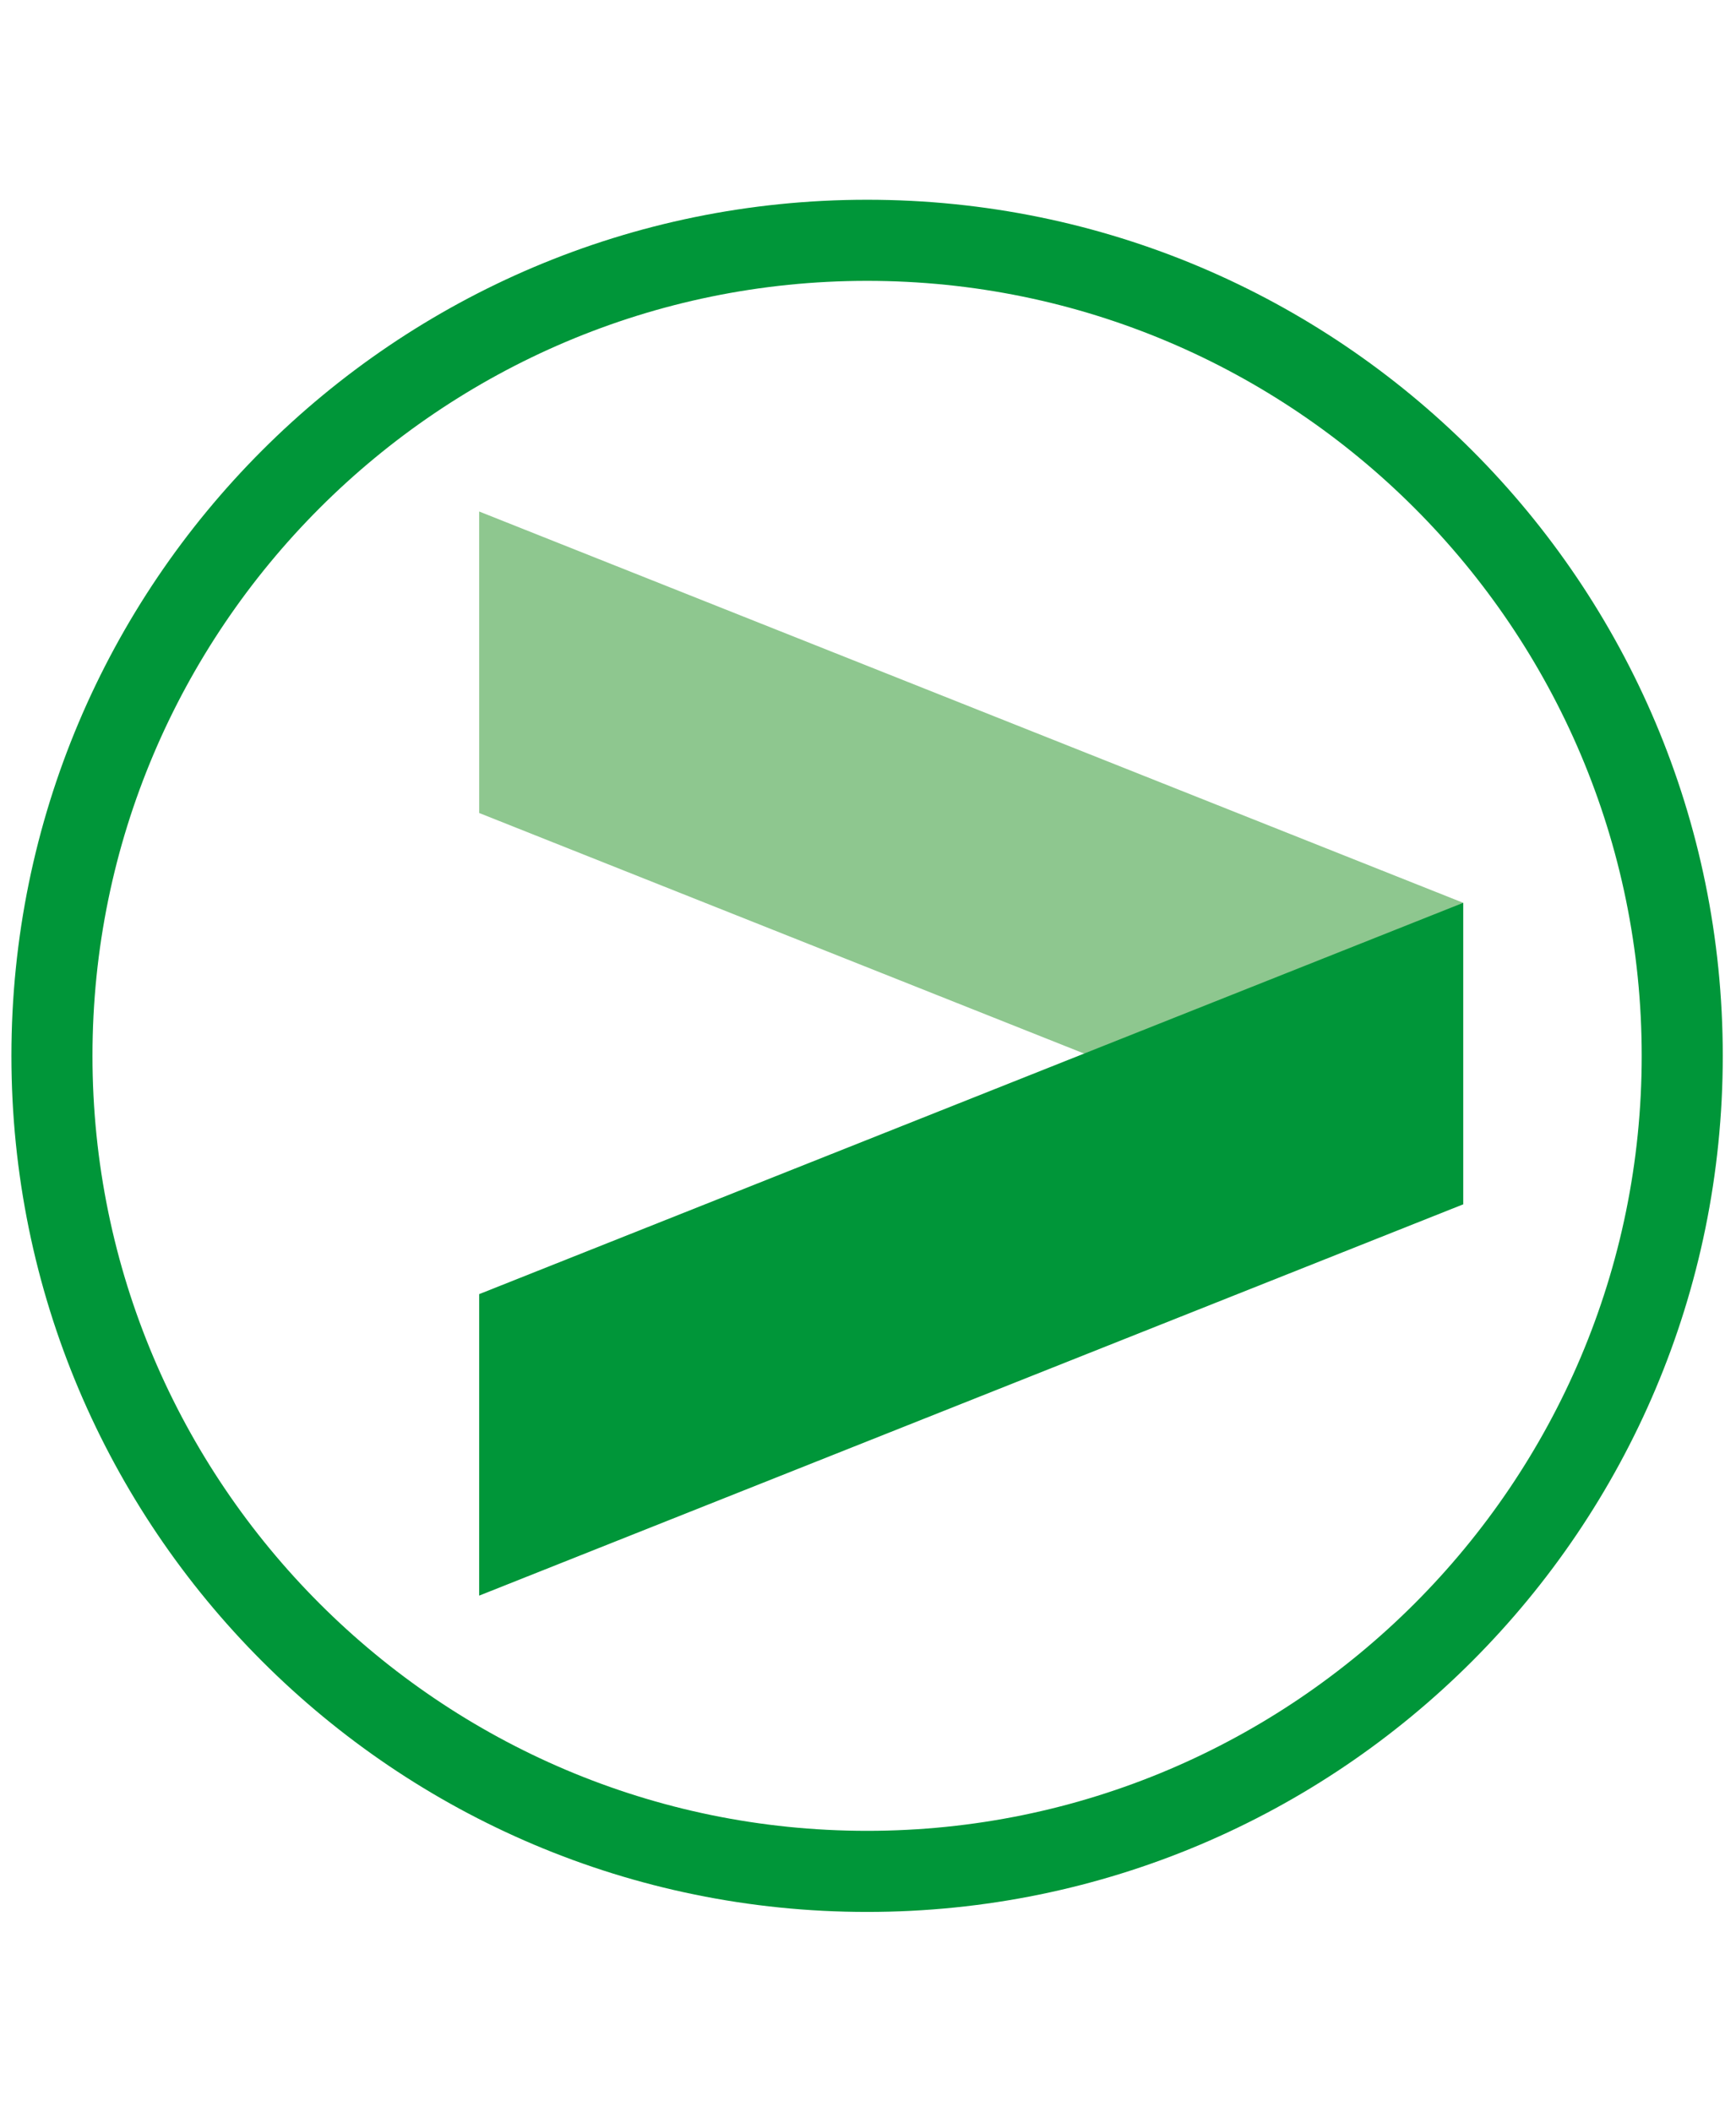
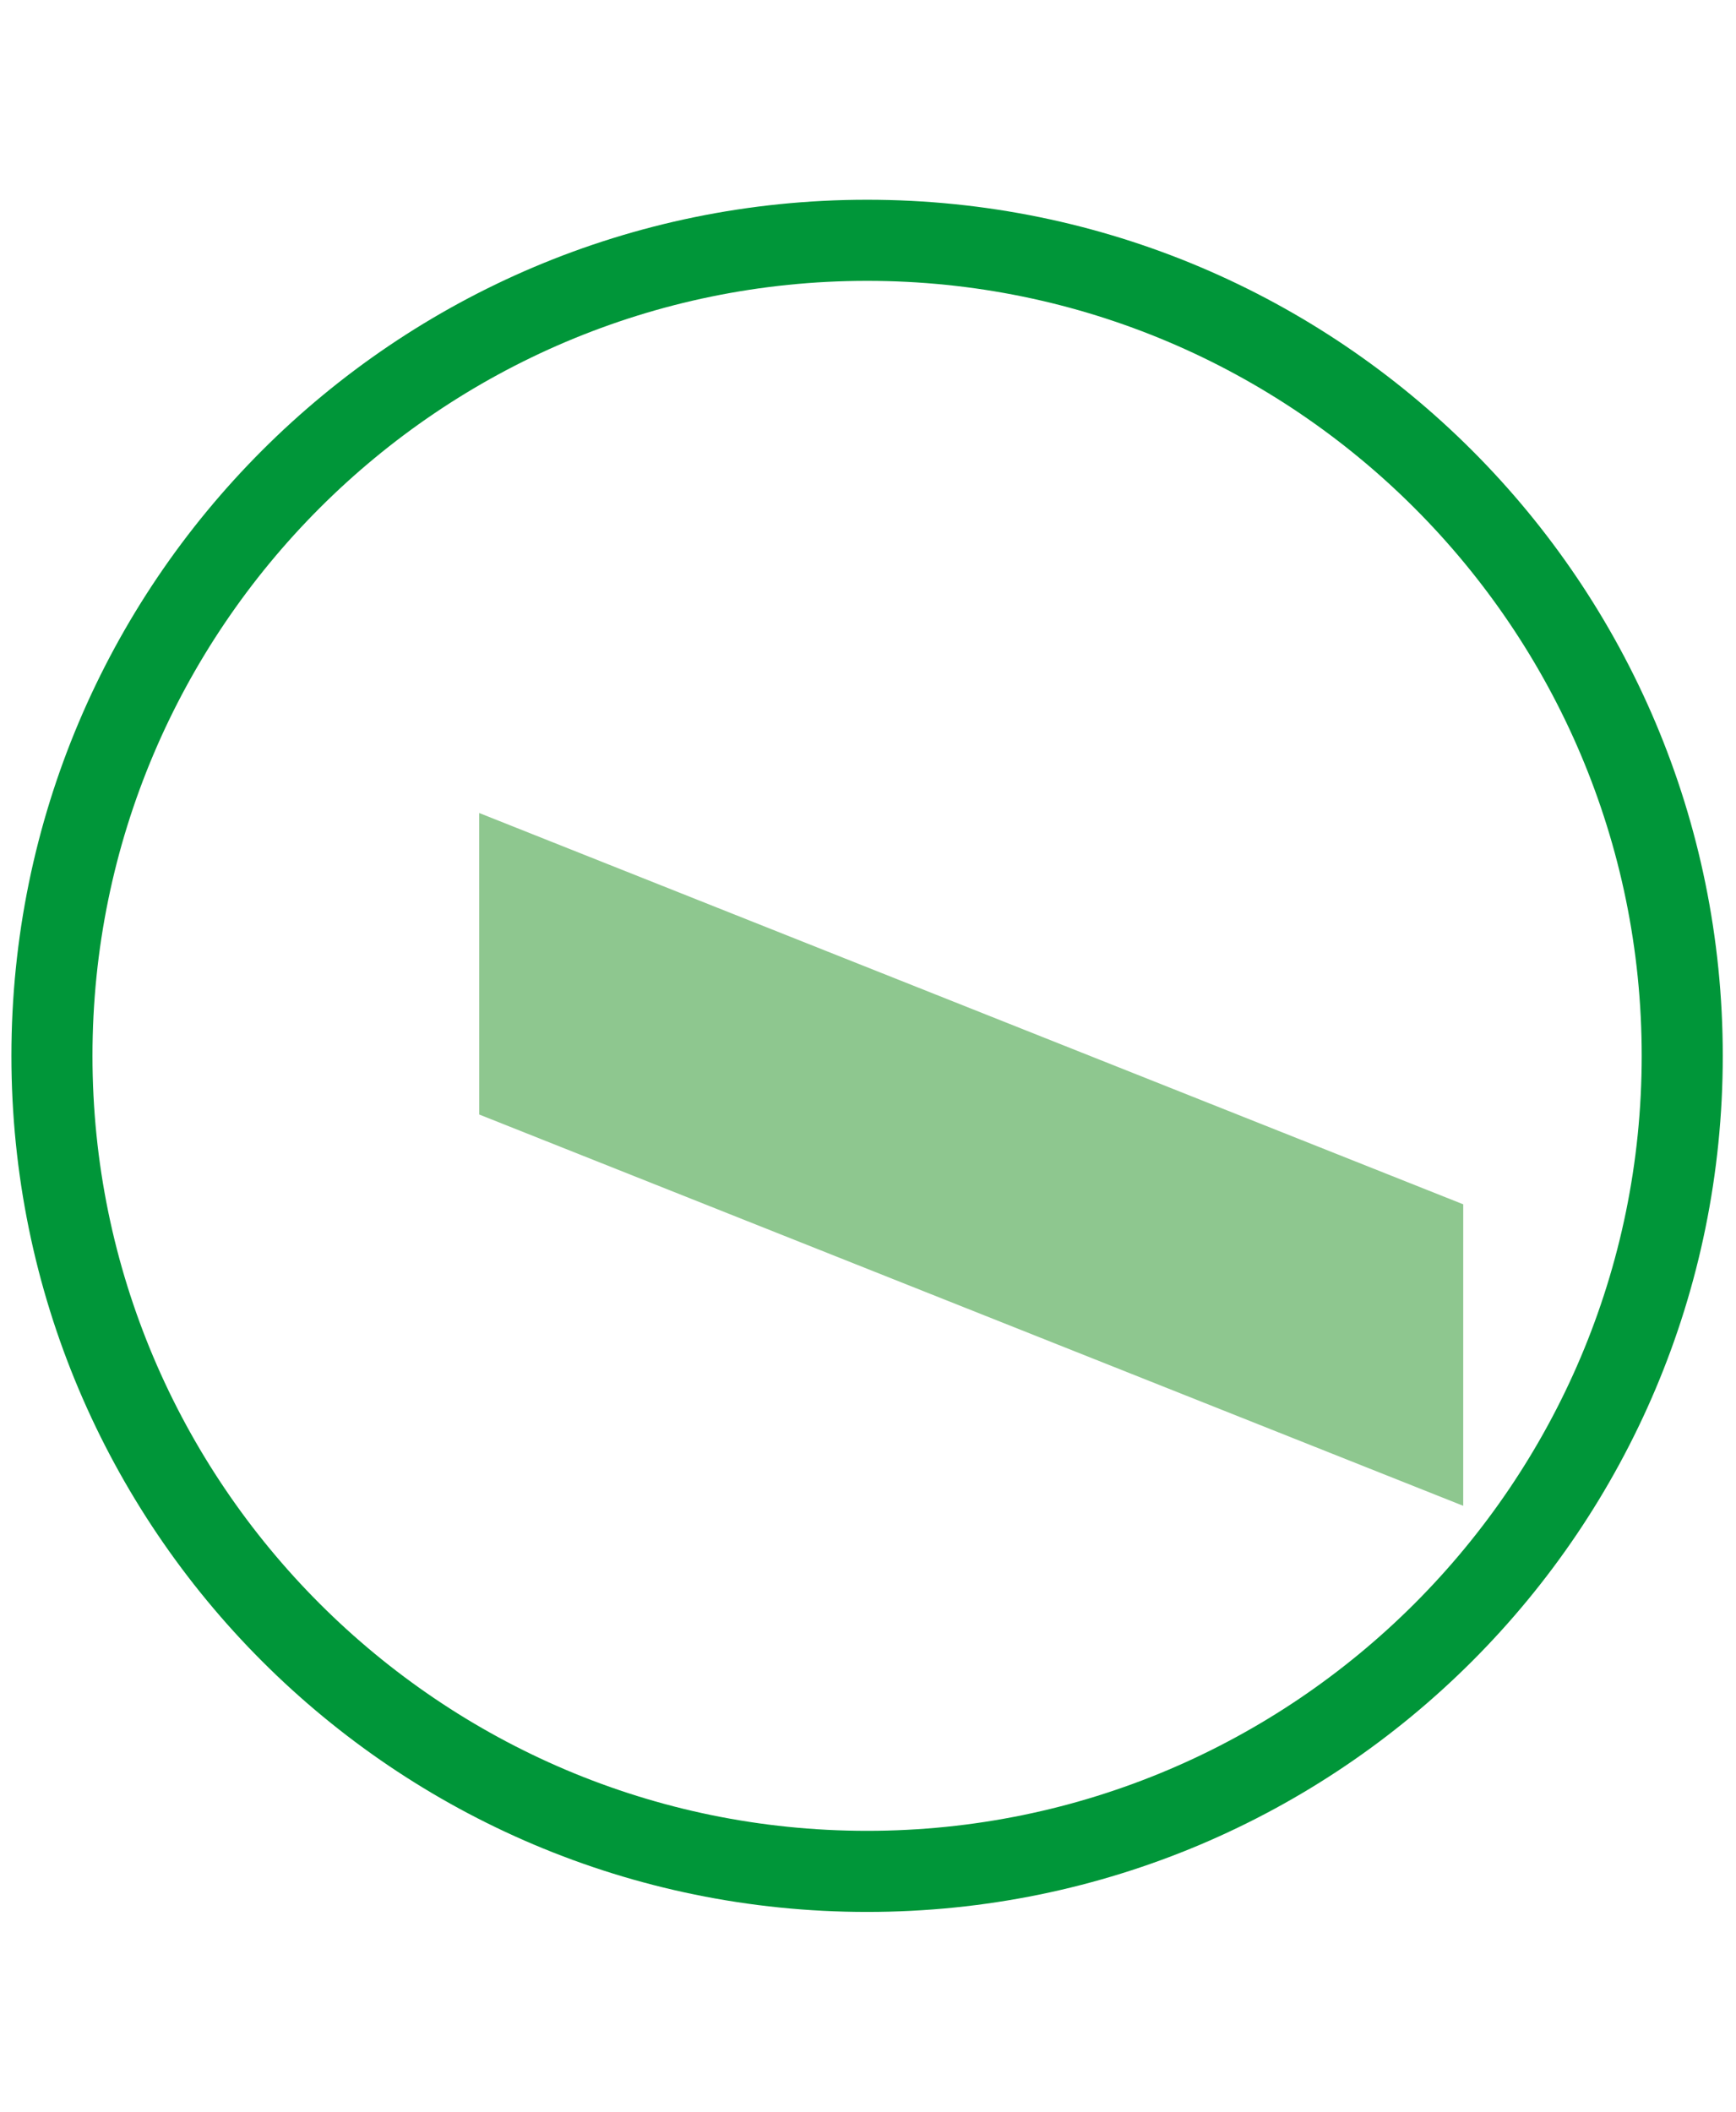
<svg xmlns="http://www.w3.org/2000/svg" width="100%" height="100%" viewBox="0 0 634 771" version="1.1" xml:space="preserve" style="fill-rule:evenodd;clip-rule:evenodd;stroke-linejoin:round;stroke-miterlimit:2;">
  <g id="AEFS">
    <path d="M316.668,102.52c155.987,-0 282.895,126.908 282.895,282.896c0,155.987 -126.908,282.896 -282.895,282.896c-155.988,-0 -282.896,-126.909 -282.896,-282.896c-0,-155.988 126.908,-282.896 282.896,-282.896m-0,-29.604c-172.588,-0 -312.5,139.908 -312.5,312.5c-0,172.591 139.912,312.5 312.5,312.5c172.591,-0 312.5,-139.909 312.5,-312.5c-0,-172.592 -139.909,-312.5 -312.5,-312.5" style="fill:#009639;fill-rule:nonzero;" />
-     <path d="M175.008,296.774l-0.008,-110.058l359.375,142.837l-0.008,110.055l-359.359,-142.834Z" style="fill:#8ec78f;fill-rule:nonzero;" />
-     <path d="M175.008,472.392l-0.008,110.058l359.375,-142.833l-0.008,-110.059l-359.359,142.834Z" style="fill:#009639;fill-rule:nonzero;" />
+     <path d="M175.008,296.774l359.375,142.837l-0.008,110.055l-359.359,-142.834Z" style="fill:#8ec78f;fill-rule:nonzero;" />
  </g>
</svg>